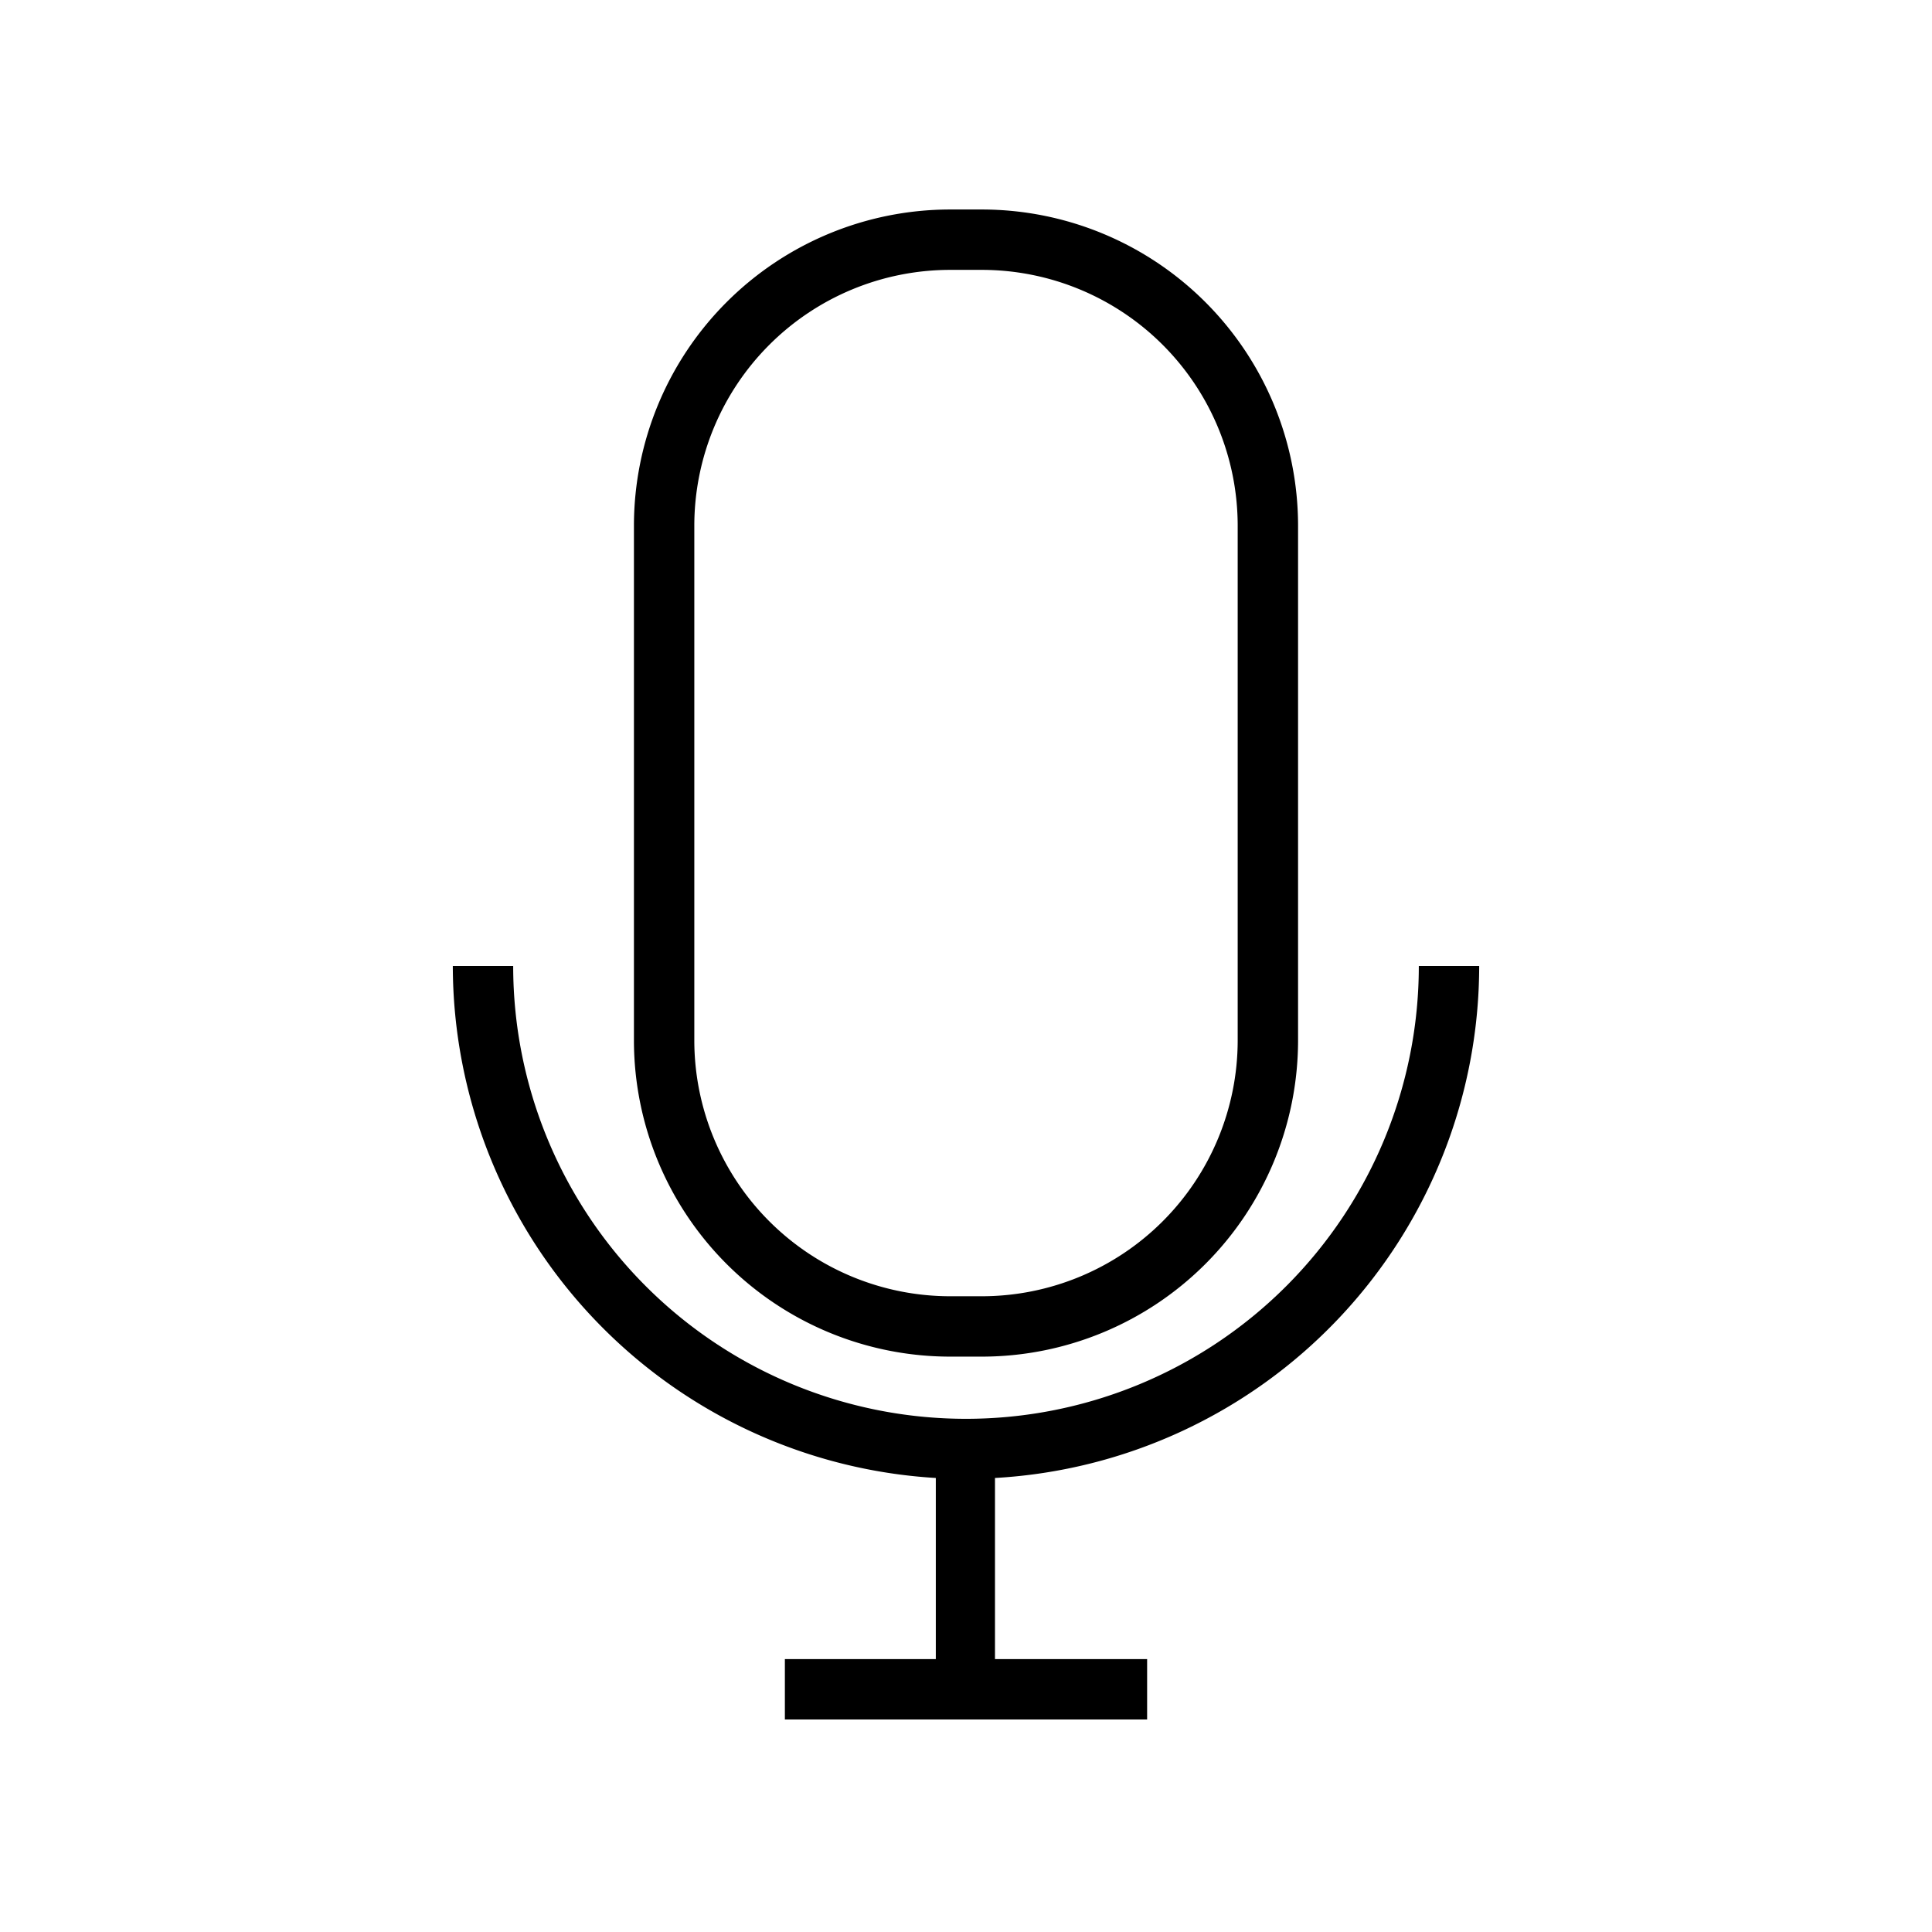
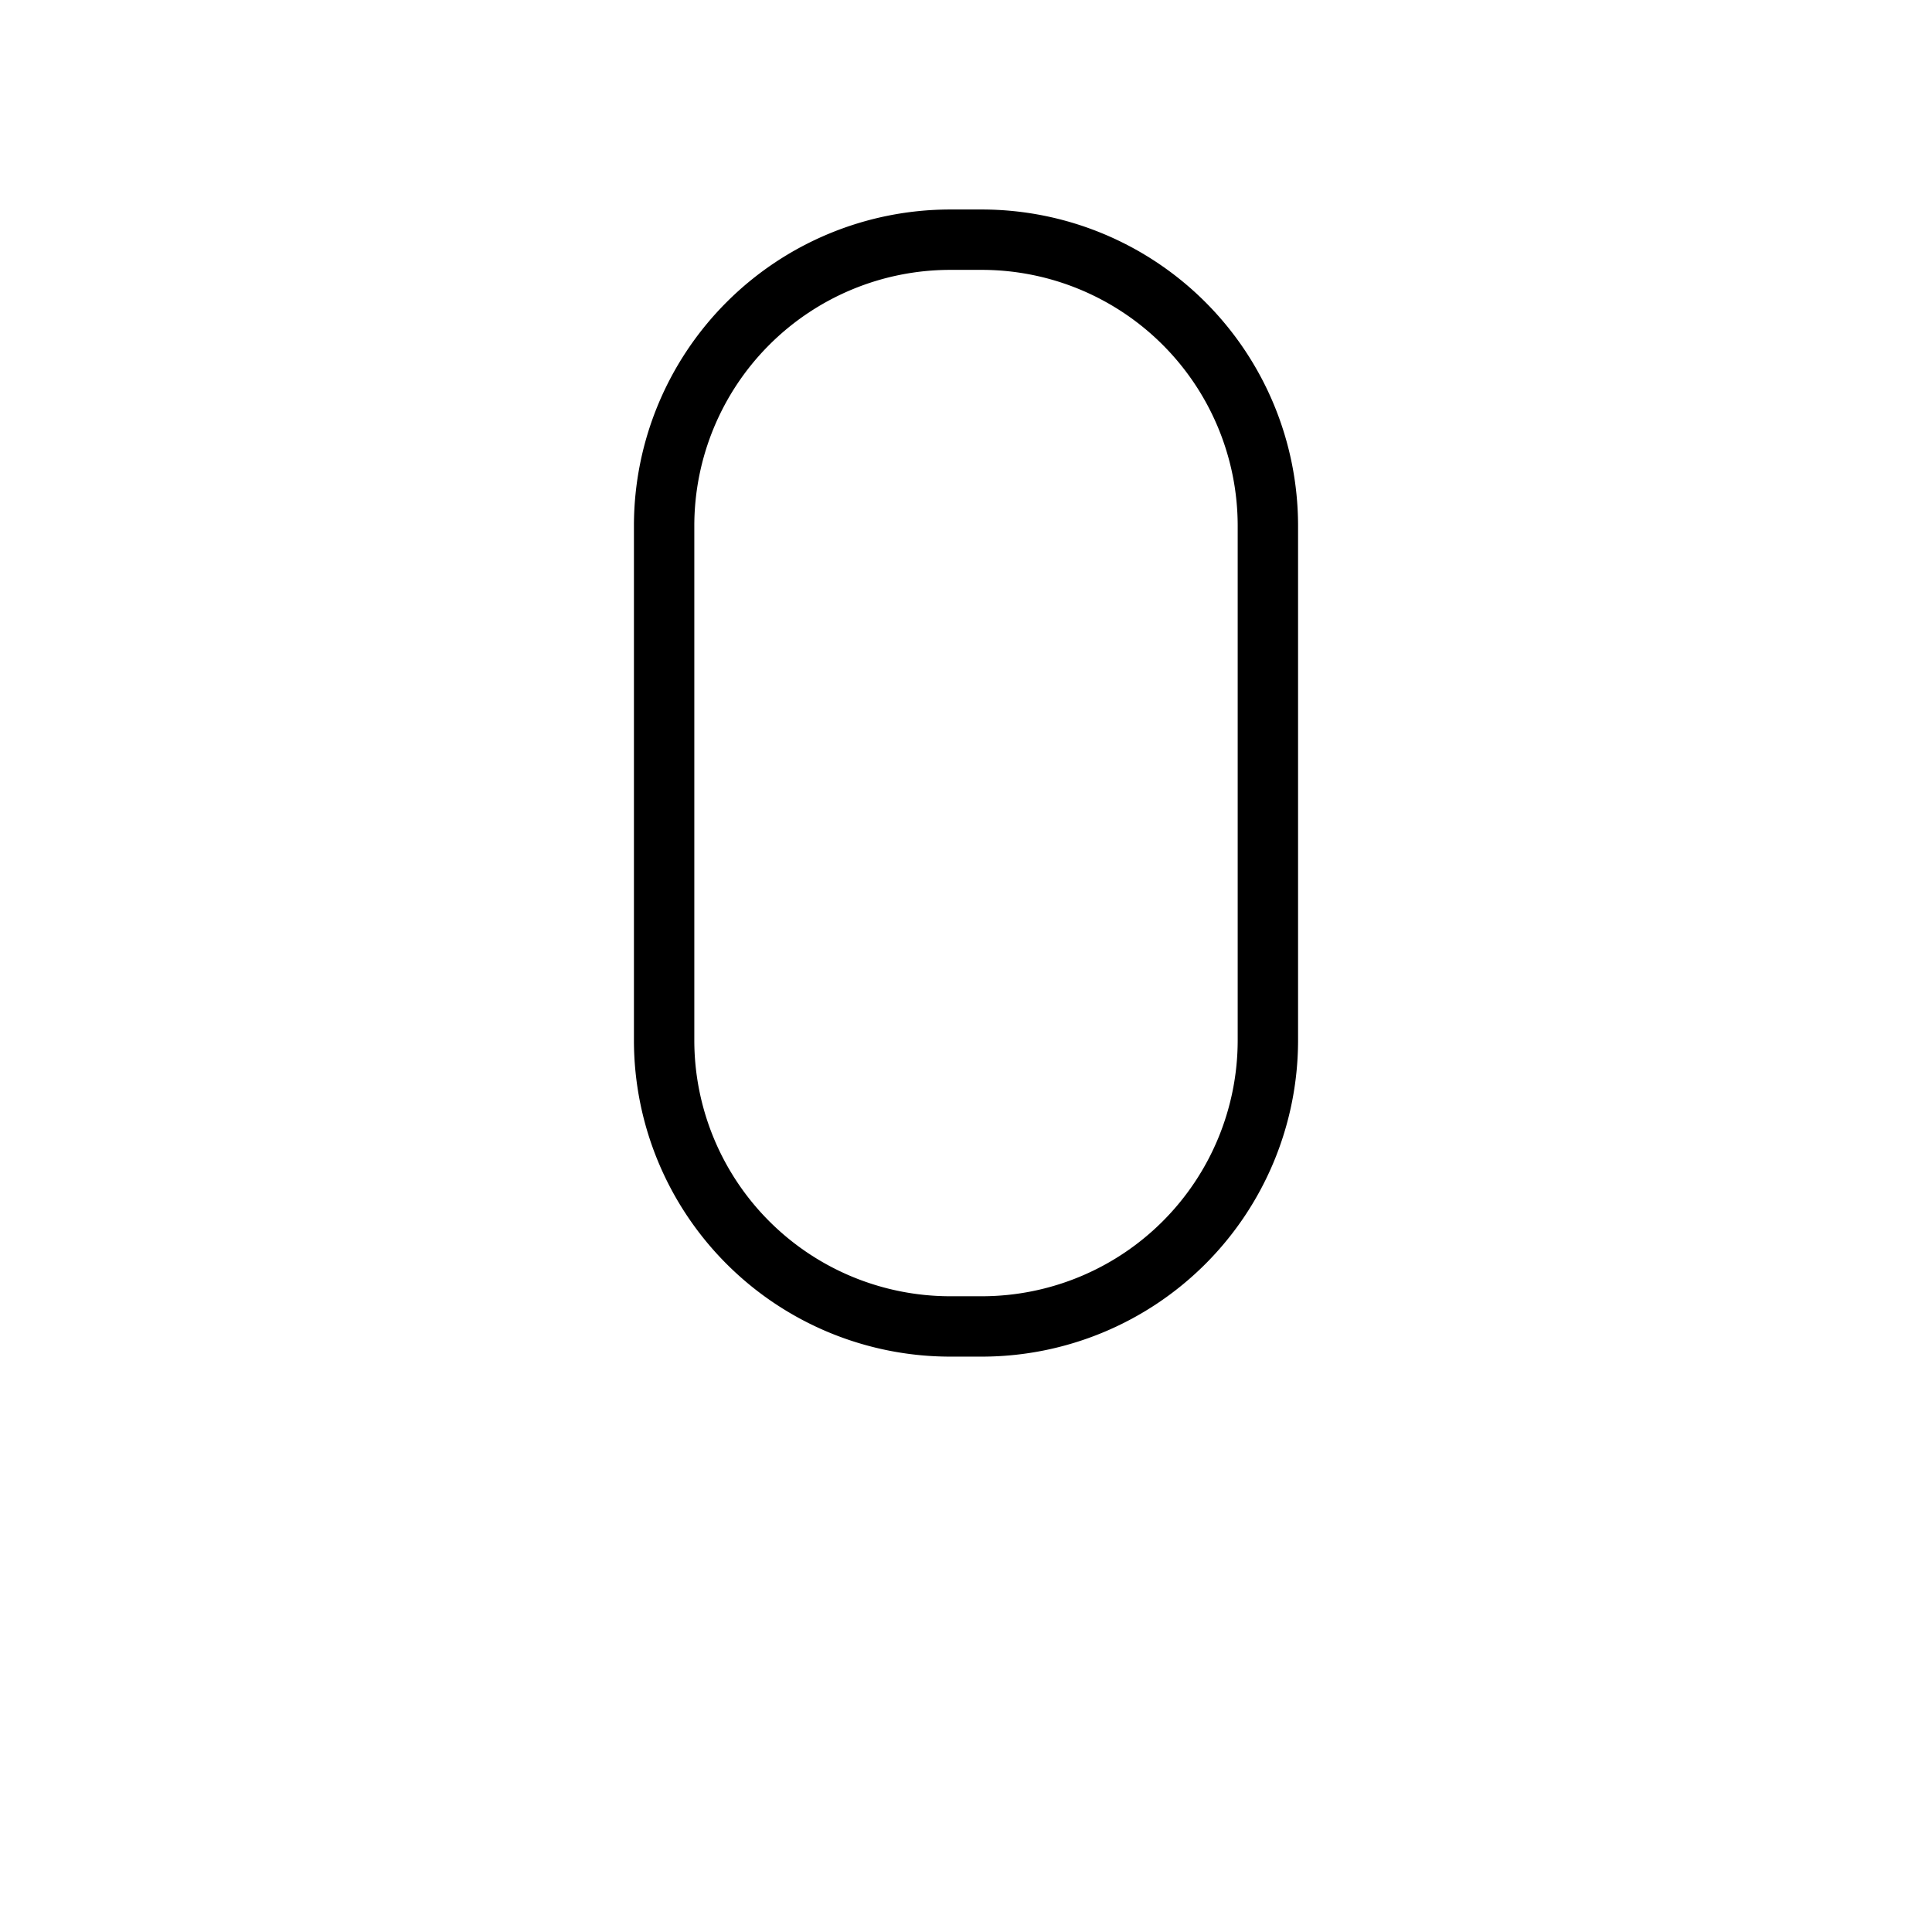
<svg xmlns="http://www.w3.org/2000/svg" width="1024" height="1024" viewBox="0 0 32 32">
  <g id="MIC">
-     <path d="m24.5 16h-1a7.5 7.5 0 0 1 -15 0h-1a8.51 8.51 0 0 0 8 8.48v3h-2.5v1h6v-1h-2.52v-3a8.5 8.5 0 0 0 8.02-8.48z" />
    <path d="m15.73 22.47h.54a5.24 5.24 0 0 0 5.23-5.23v-8.54a5.24 5.24 0 0 0 -5.23-5.23h-.54a5.24 5.24 0 0 0 -5.23 5.23v8.54a5.24 5.24 0 0 0 5.23 5.23zm-4.23-13.77a4.24 4.24 0 0 1 4.23-4.23h.54a4.24 4.24 0 0 1 4.23 4.23v8.54a4.24 4.24 0 0 1 -4.23 4.23h-.54a4.24 4.24 0 0 1 -4.23-4.23z" />
  </g>
</svg>